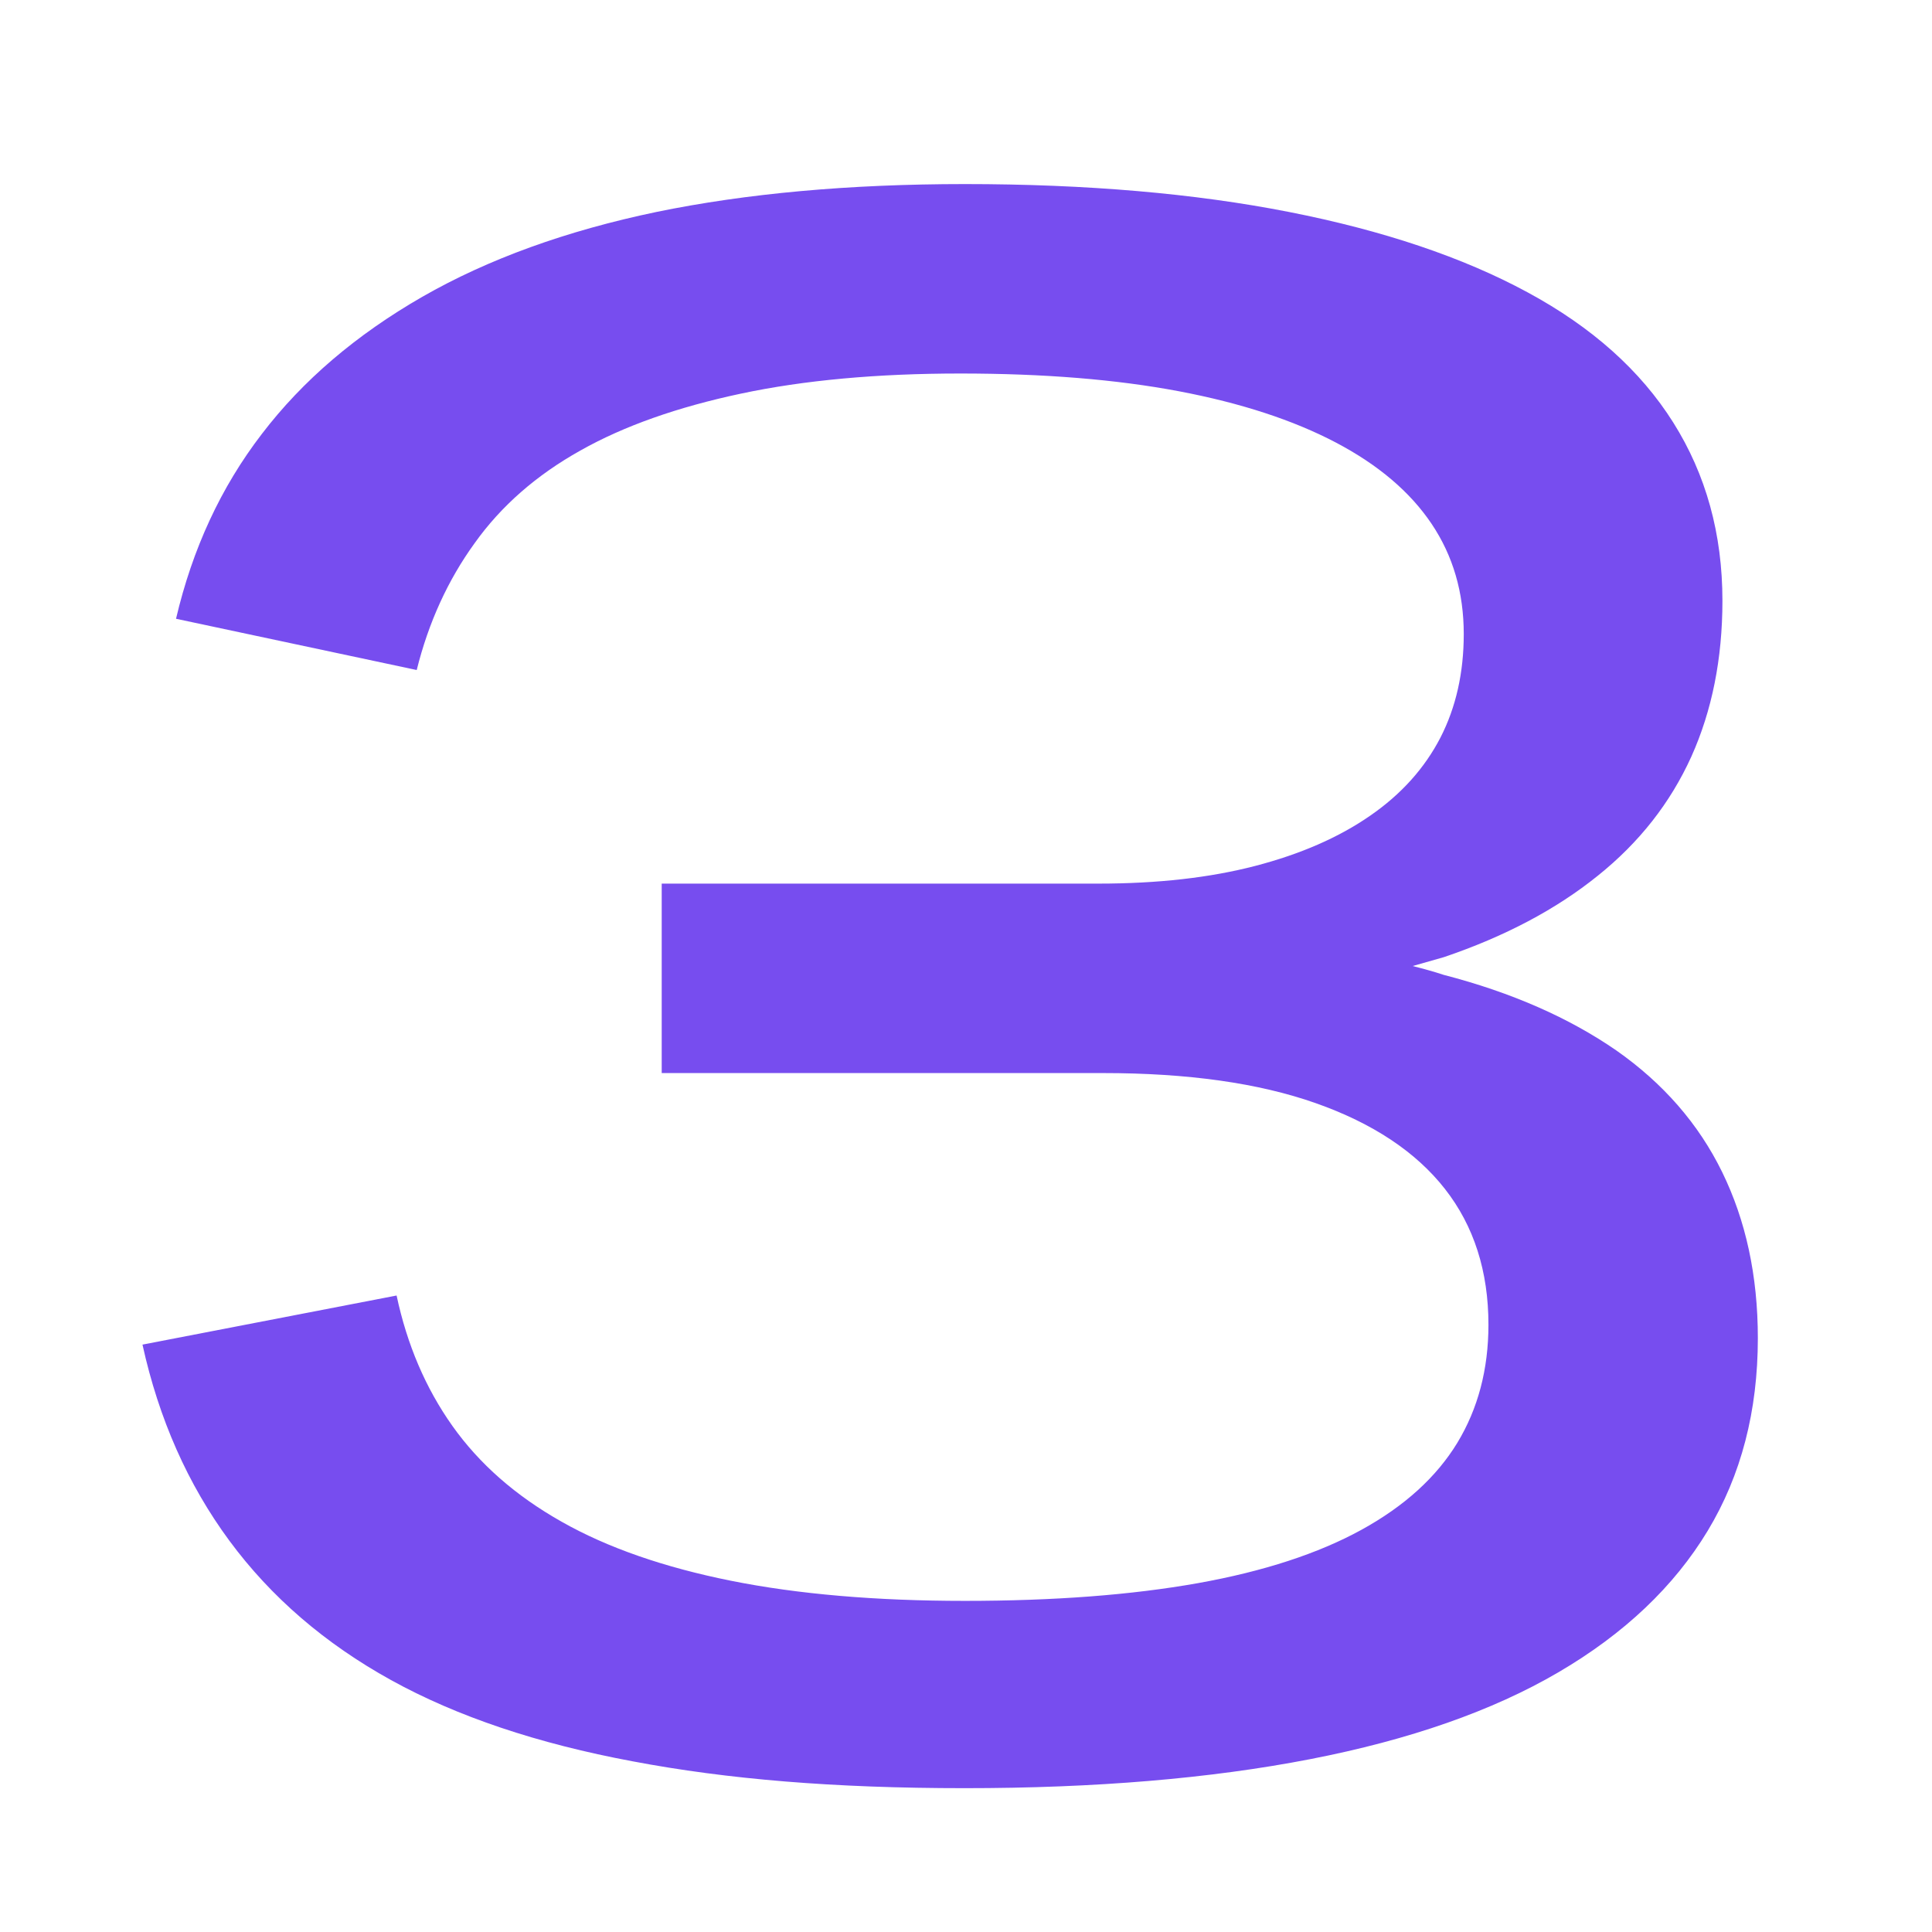
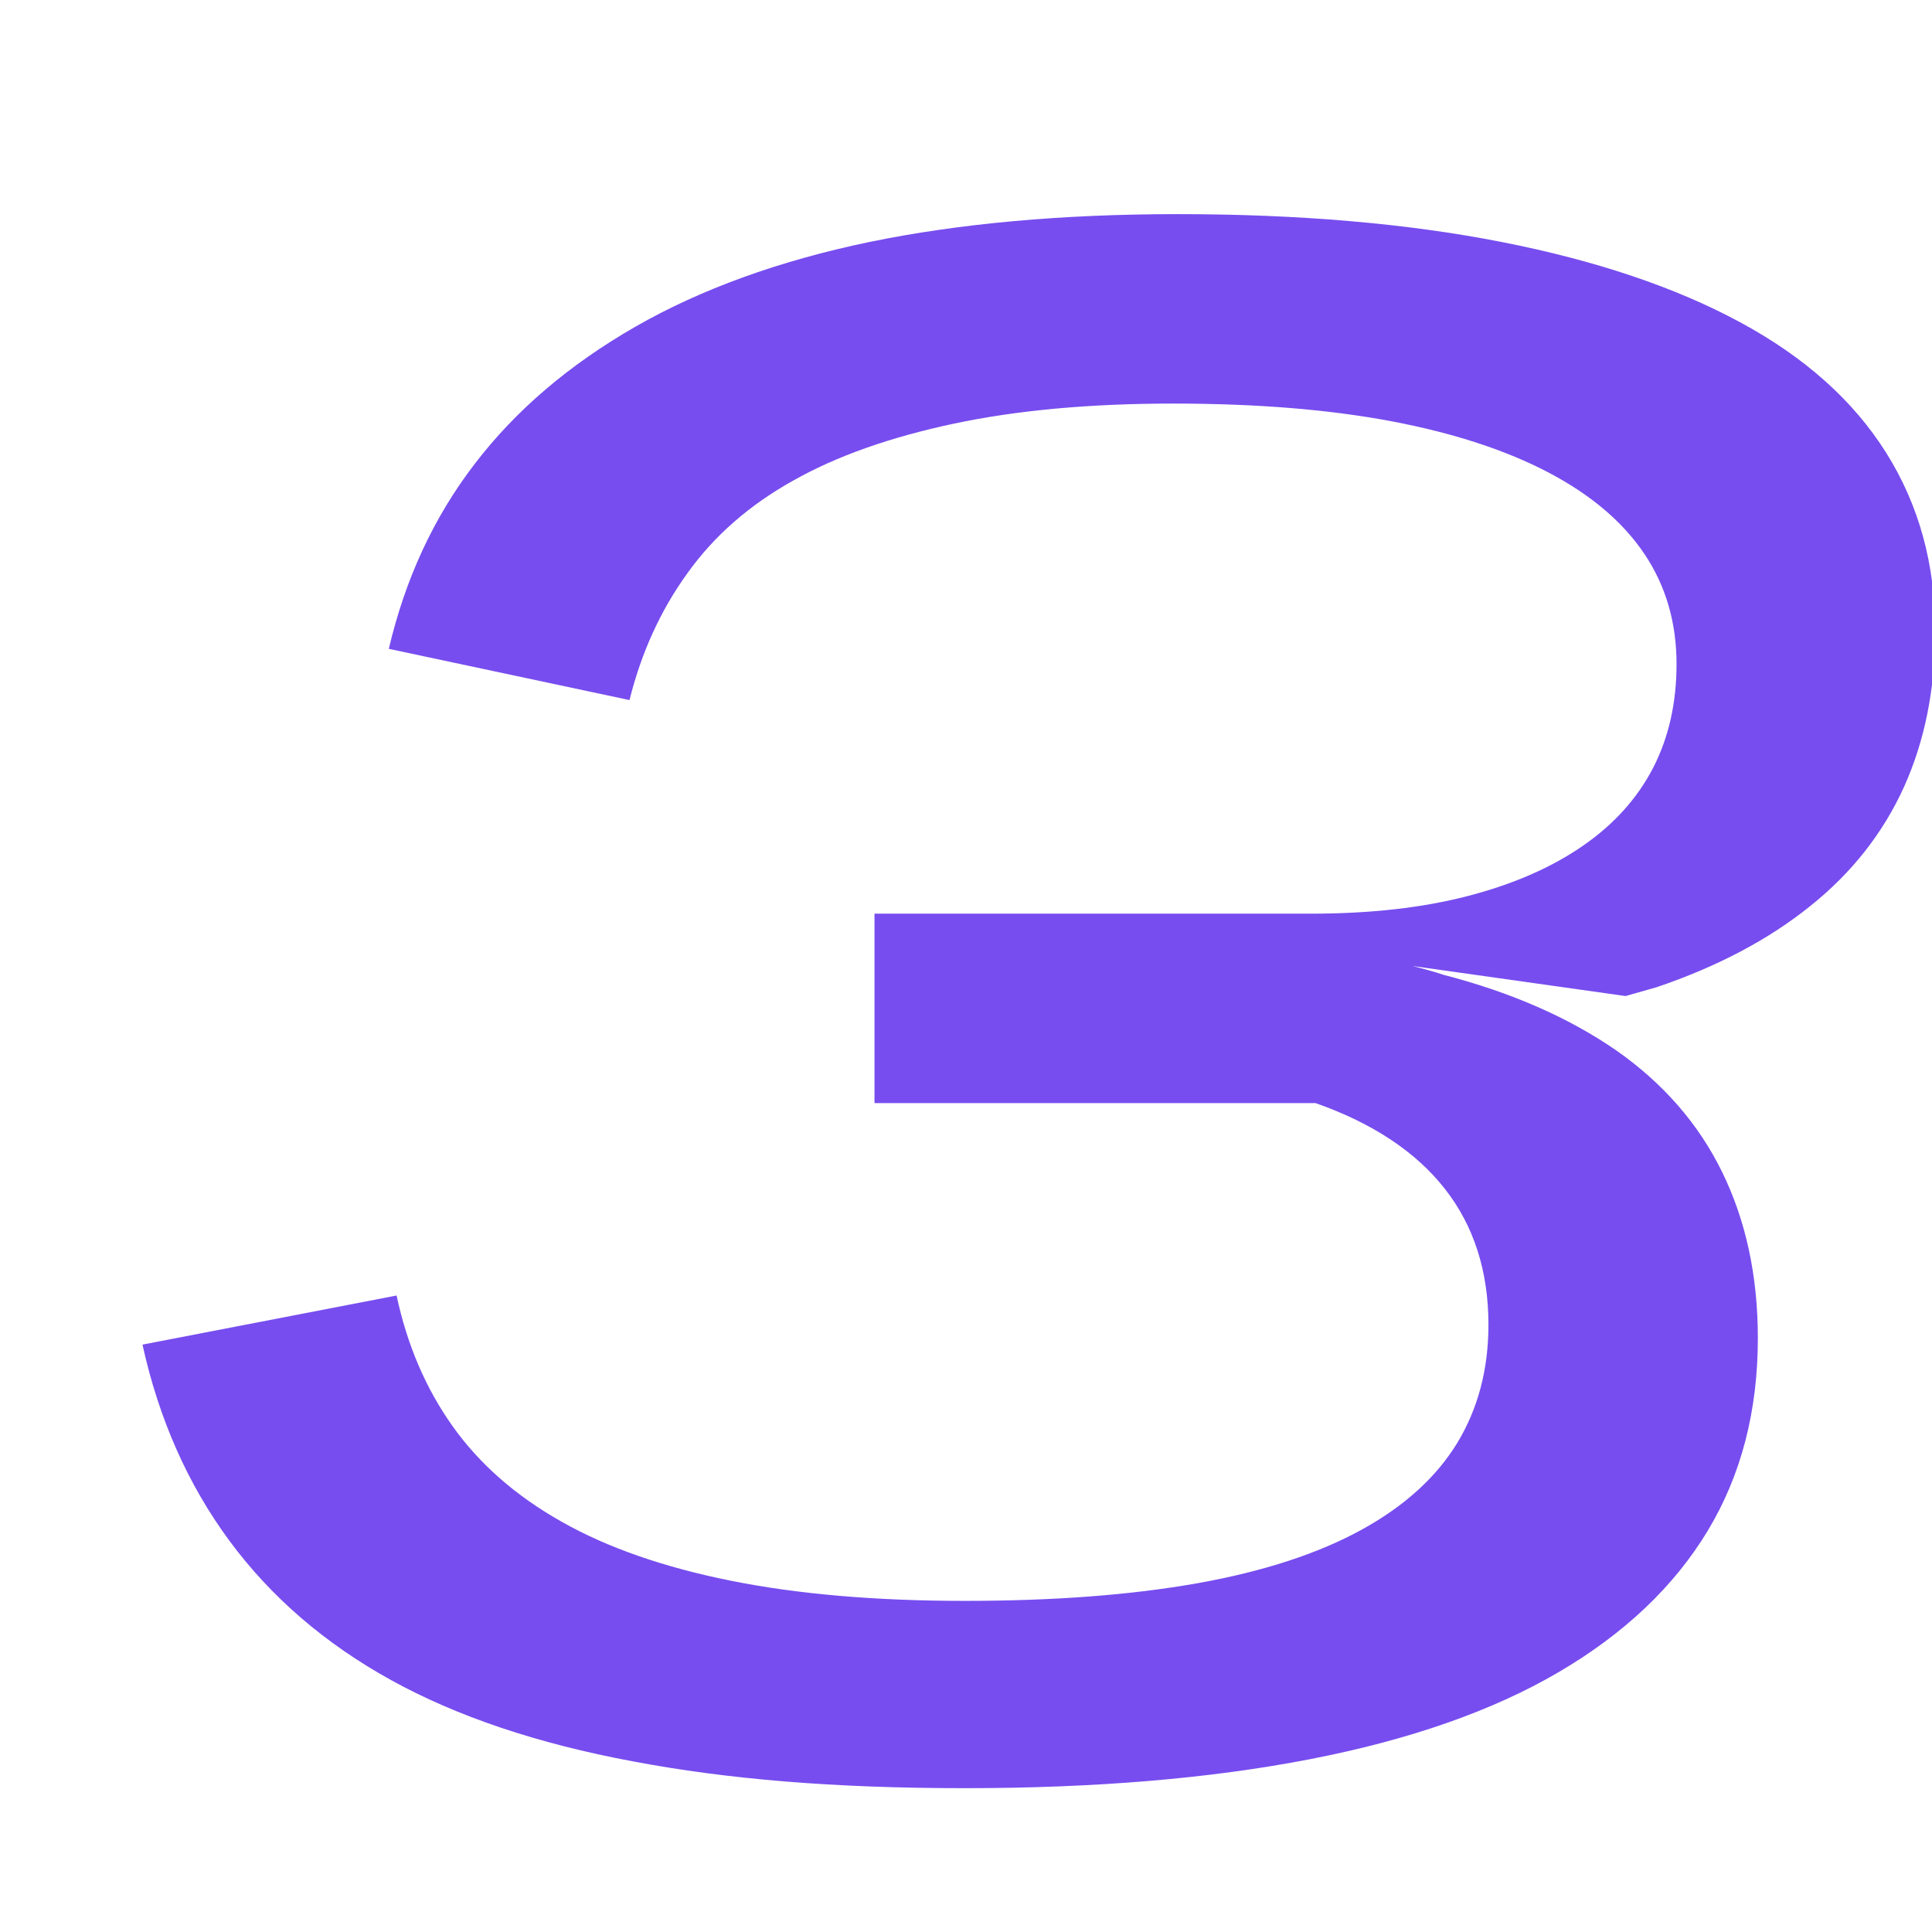
<svg xmlns="http://www.w3.org/2000/svg" id="Layer_1" viewBox="0 0 72 72">
  <defs>
    <style>.cls-1{fill:#774def;stroke-width:0px;}</style>
  </defs>
-   <path class="cls-1" d="m52.64,36c.44.11.83.22,1.16.33,2.55.66,4.69,1.61,6.44,2.82,1.74,1.22,3.06,2.73,3.94,4.53.88,1.8,1.33,3.86,1.33,6.19,0,2.71-.62,5.11-1.87,7.18s-3.1,3.83-5.56,5.27c-2.46,1.44-5.55,2.52-9.26,3.24-3.71.72-8,1.08-12.87,1.08s-8.83-.33-12.37-1c-3.54-.66-6.55-1.67-9.01-3.03-2.46-1.36-4.47-3.09-6.02-5.19-1.55-2.1-2.63-4.54-3.24-7.31l9.47-1.83c.39,1.83,1.08,3.45,2.08,4.86,1,1.41,2.35,2.6,4.07,3.57,1.71.97,3.82,1.7,6.31,2.2,2.49.5,5.4.75,8.72.75s6.21-.22,8.68-.66c2.46-.44,4.5-1.11,6.1-1.99,1.6-.88,2.79-1.96,3.57-3.24.77-1.27,1.16-2.74,1.16-4.4,0-1.99-.54-3.68-1.62-5.06s-2.69-2.45-4.82-3.2c-2.13-.75-4.77-1.12-7.93-1.12h-16.44v-7.06h16.27c2.21,0,4.16-.22,5.85-.66,1.69-.44,3.11-1.06,4.28-1.87,1.16-.8,2.03-1.77,2.62-2.91.58-1.13.87-2.42.87-3.86,0-1.55-.4-2.92-1.2-4.11-.8-1.19-1.99-2.2-3.57-3.03-1.58-.83-3.53-1.47-5.85-1.91-2.33-.44-5.04-.66-8.14-.66s-5.83.25-8.18.75c-2.35.5-4.35,1.2-5.98,2.12-1.63.91-2.95,2.06-3.94,3.45-1,1.38-1.72,2.96-2.16,4.73l-8.97-1.91c.61-2.6,1.67-4.9,3.2-6.89,1.52-1.99,3.51-3.69,5.98-5.11,2.46-1.41,5.37-2.46,8.72-3.16,3.35-.69,7.18-1.04,11.5-1.04,4.54,0,8.57.35,12.08,1.04,3.51.69,6.48,1.69,8.88,2.99,2.41,1.3,4.22,2.92,5.44,4.86,1.22,1.94,1.83,4.15,1.83,6.64,0,2.16-.39,4.1-1.16,5.81-.78,1.72-1.94,3.2-3.49,4.44-1.55,1.25-3.46,2.26-5.73,3.03-.39.11-.78.22-1.16.33Z" />
+   <path class="cls-1" d="m52.64,36c.44.11.83.22,1.16.33,2.55.66,4.69,1.61,6.44,2.82,1.74,1.22,3.06,2.73,3.94,4.53.88,1.8,1.33,3.86,1.33,6.19,0,2.71-.62,5.11-1.87,7.18s-3.1,3.83-5.56,5.27c-2.46,1.44-5.55,2.52-9.26,3.24-3.71.72-8,1.08-12.87,1.08s-8.83-.33-12.37-1c-3.54-.66-6.55-1.67-9.01-3.03-2.46-1.36-4.47-3.09-6.02-5.19-1.55-2.1-2.63-4.54-3.24-7.31l9.47-1.83c.39,1.83,1.08,3.45,2.08,4.86,1,1.41,2.35,2.6,4.07,3.57,1.71.97,3.82,1.7,6.31,2.2,2.49.5,5.4.75,8.72.75s6.21-.22,8.68-.66c2.46-.44,4.5-1.11,6.1-1.99,1.6-.88,2.79-1.96,3.57-3.24.77-1.27,1.16-2.74,1.16-4.4,0-1.99-.54-3.68-1.62-5.06s-2.69-2.45-4.82-3.2h-16.44v-7.06h16.27c2.21,0,4.16-.22,5.85-.66,1.69-.44,3.11-1.06,4.28-1.87,1.16-.8,2.03-1.77,2.62-2.91.58-1.13.87-2.42.87-3.86,0-1.55-.4-2.92-1.2-4.11-.8-1.19-1.99-2.2-3.57-3.03-1.58-.83-3.53-1.47-5.85-1.91-2.33-.44-5.04-.66-8.14-.66s-5.83.25-8.18.75c-2.35.5-4.35,1.2-5.98,2.12-1.63.91-2.95,2.06-3.94,3.45-1,1.38-1.72,2.96-2.16,4.73l-8.97-1.91c.61-2.6,1.67-4.9,3.2-6.89,1.52-1.99,3.51-3.69,5.98-5.11,2.46-1.41,5.37-2.46,8.72-3.16,3.35-.69,7.18-1.04,11.5-1.04,4.54,0,8.57.35,12.08,1.04,3.51.69,6.48,1.69,8.88,2.99,2.41,1.3,4.22,2.92,5.44,4.86,1.22,1.94,1.83,4.15,1.83,6.64,0,2.16-.39,4.1-1.16,5.81-.78,1.72-1.94,3.2-3.49,4.44-1.55,1.25-3.46,2.26-5.73,3.03-.39.11-.78.22-1.16.33Z" />
</svg>